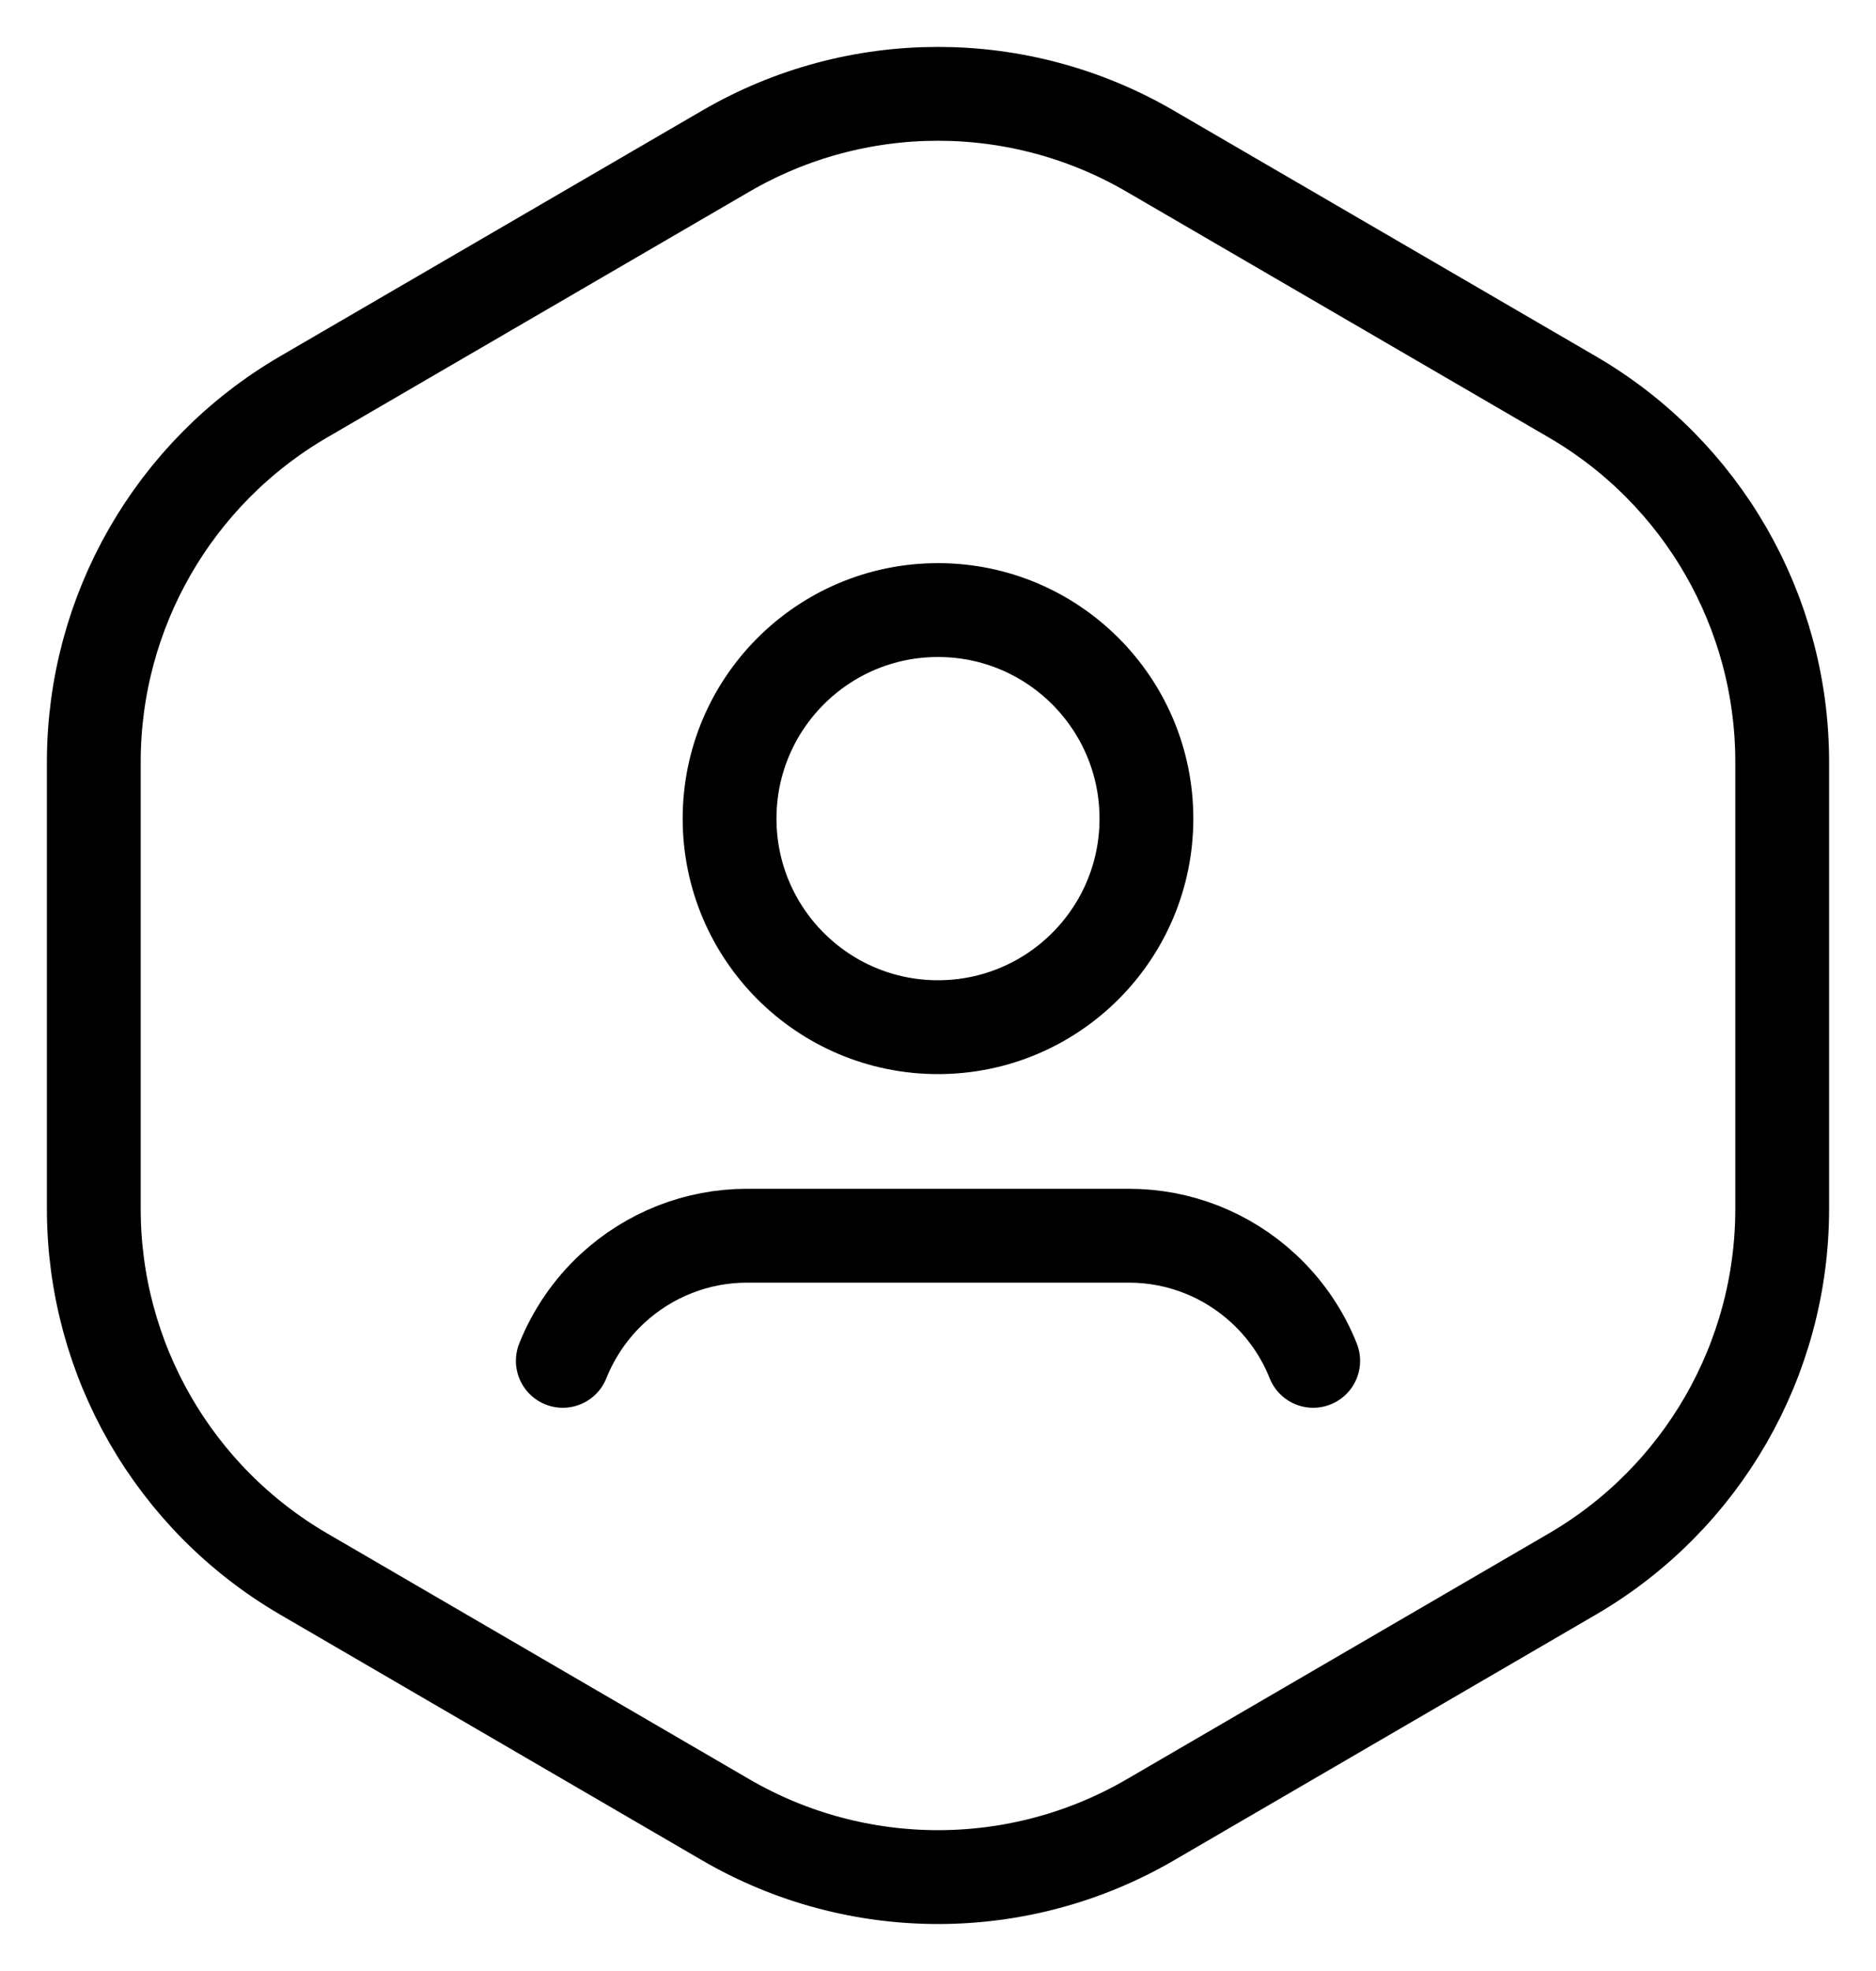
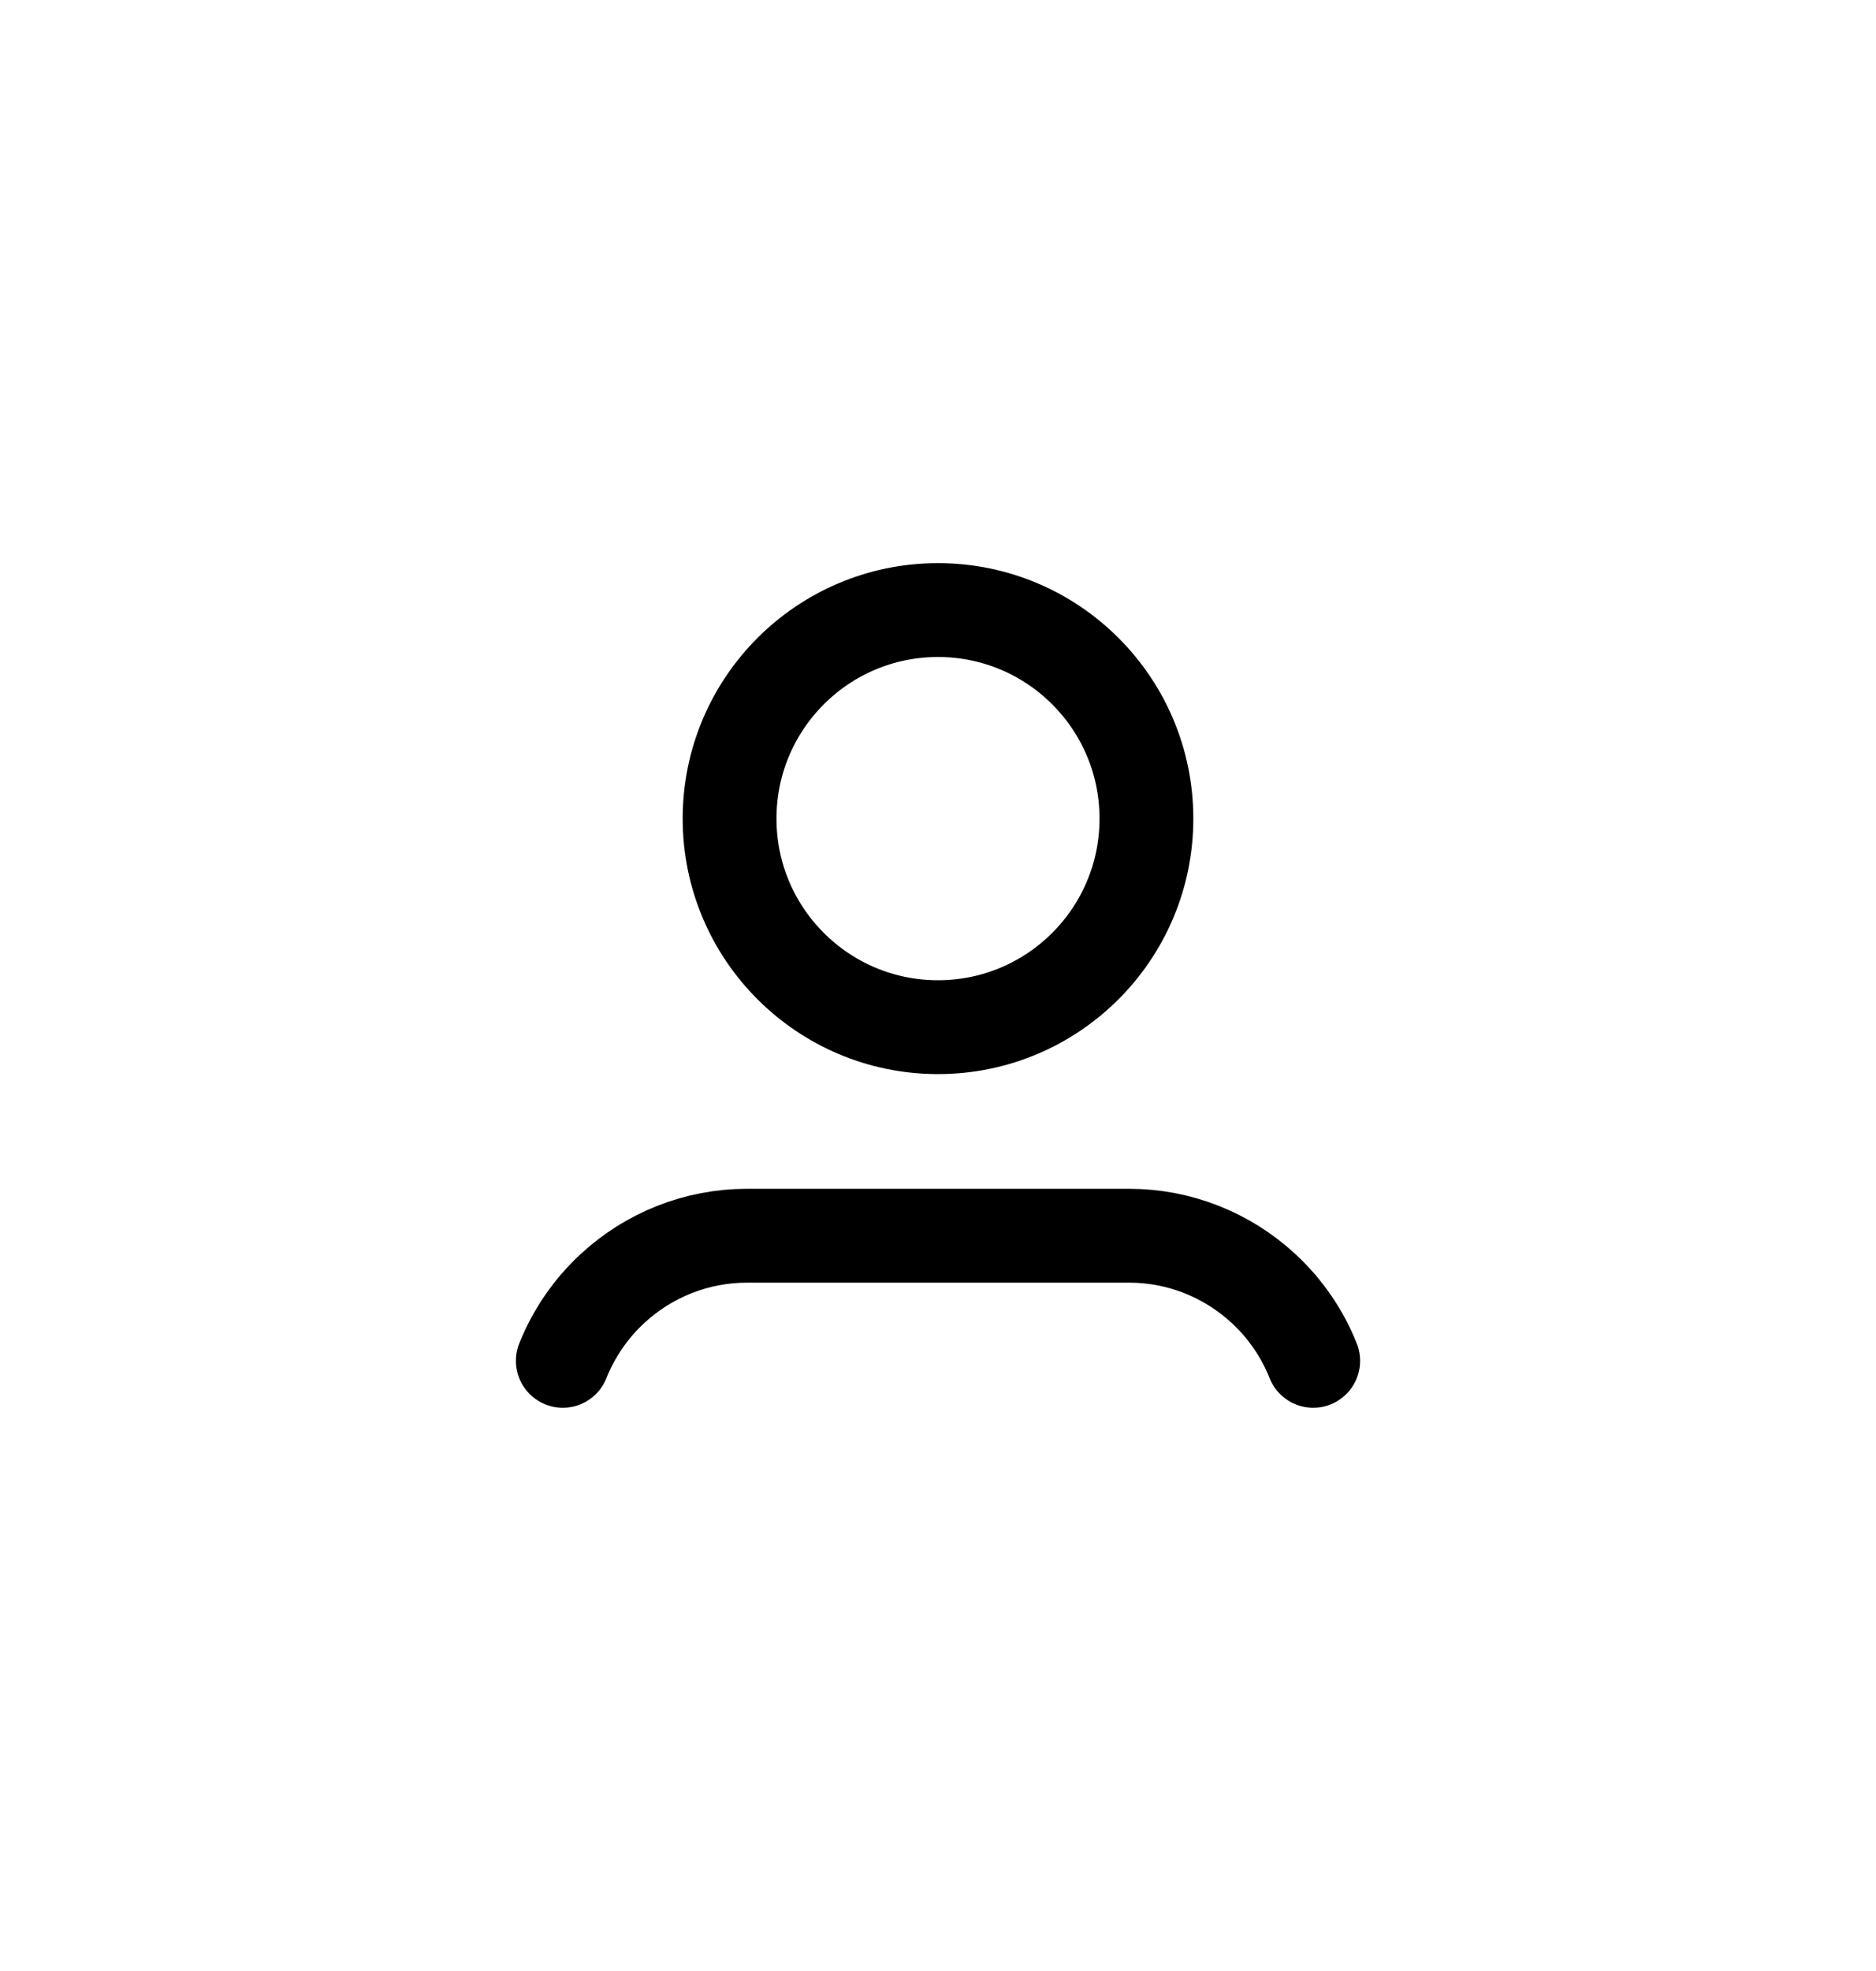
<svg xmlns="http://www.w3.org/2000/svg" width="20" height="21" viewBox="0 0 20 21" fill="none">
-   <path d="M1 12.88V8.118C1 6.516 1.852 5.035 3.236 4.229L7.736 1.611C9.135 0.796 10.864 0.796 12.263 1.611L16.763 4.229C18.148 5.035 19 6.516 19 8.118V12.88C19 14.482 18.148 15.963 16.764 16.77L12.264 19.389C10.865 20.203 9.136 20.203 7.737 19.389L3.237 16.77C1.852 15.963 1 14.482 1 12.88V12.88Z" stroke="currentColor" stroke-linecap="round" stroke-linejoin="round" />
  <path d="M10 6.5C11.227 6.5 12.222 7.495 12.222 8.722C12.222 9.949 11.227 10.944 10 10.944C8.773 10.944 7.778 9.949 7.778 8.722C7.778 7.495 8.773 6.5 10 6.5" stroke="currentColor" stroke-linecap="round" stroke-linejoin="round" />
  <path d="M14 14.499C13.884 14.207 13.703 13.944 13.472 13.73C13.081 13.368 12.571 13.166 12.038 13.166C11.149 13.166 8.852 13.166 7.963 13.166C7.43 13.166 6.919 13.368 6.528 13.73C6.297 13.944 6.117 14.207 6 14.499" stroke="currentColor" stroke-linecap="round" stroke-linejoin="round" />
</svg>